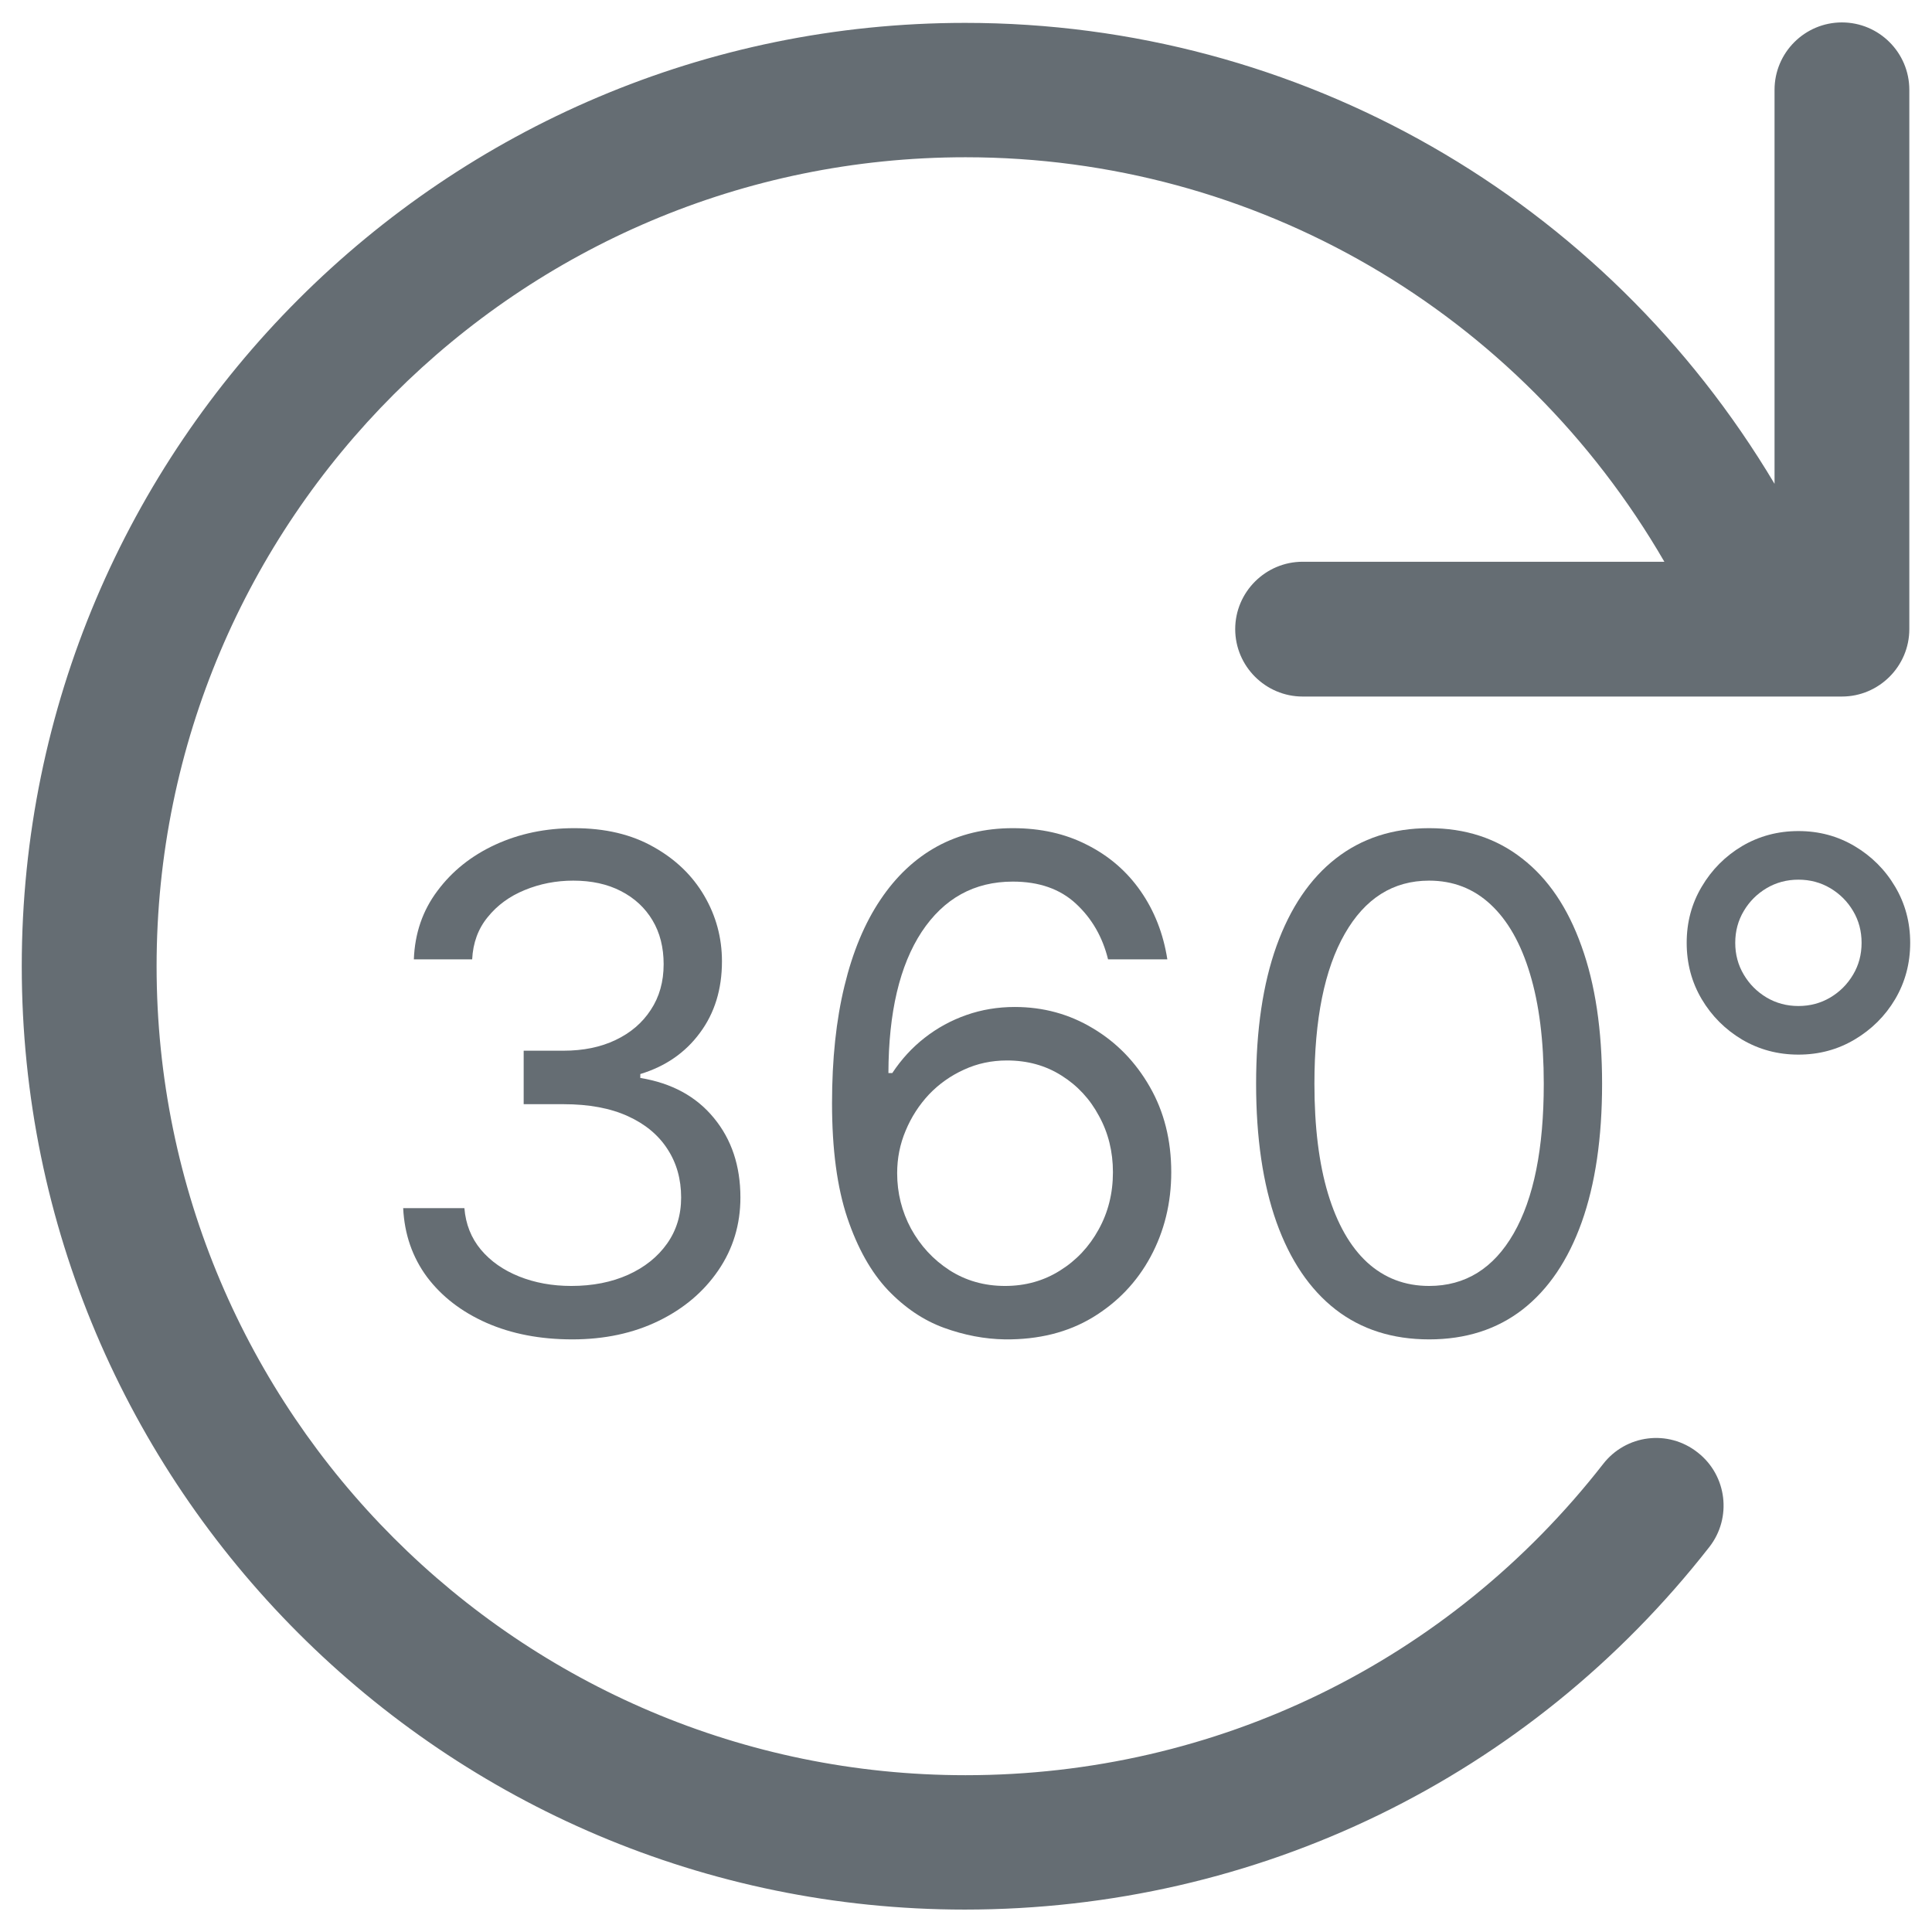
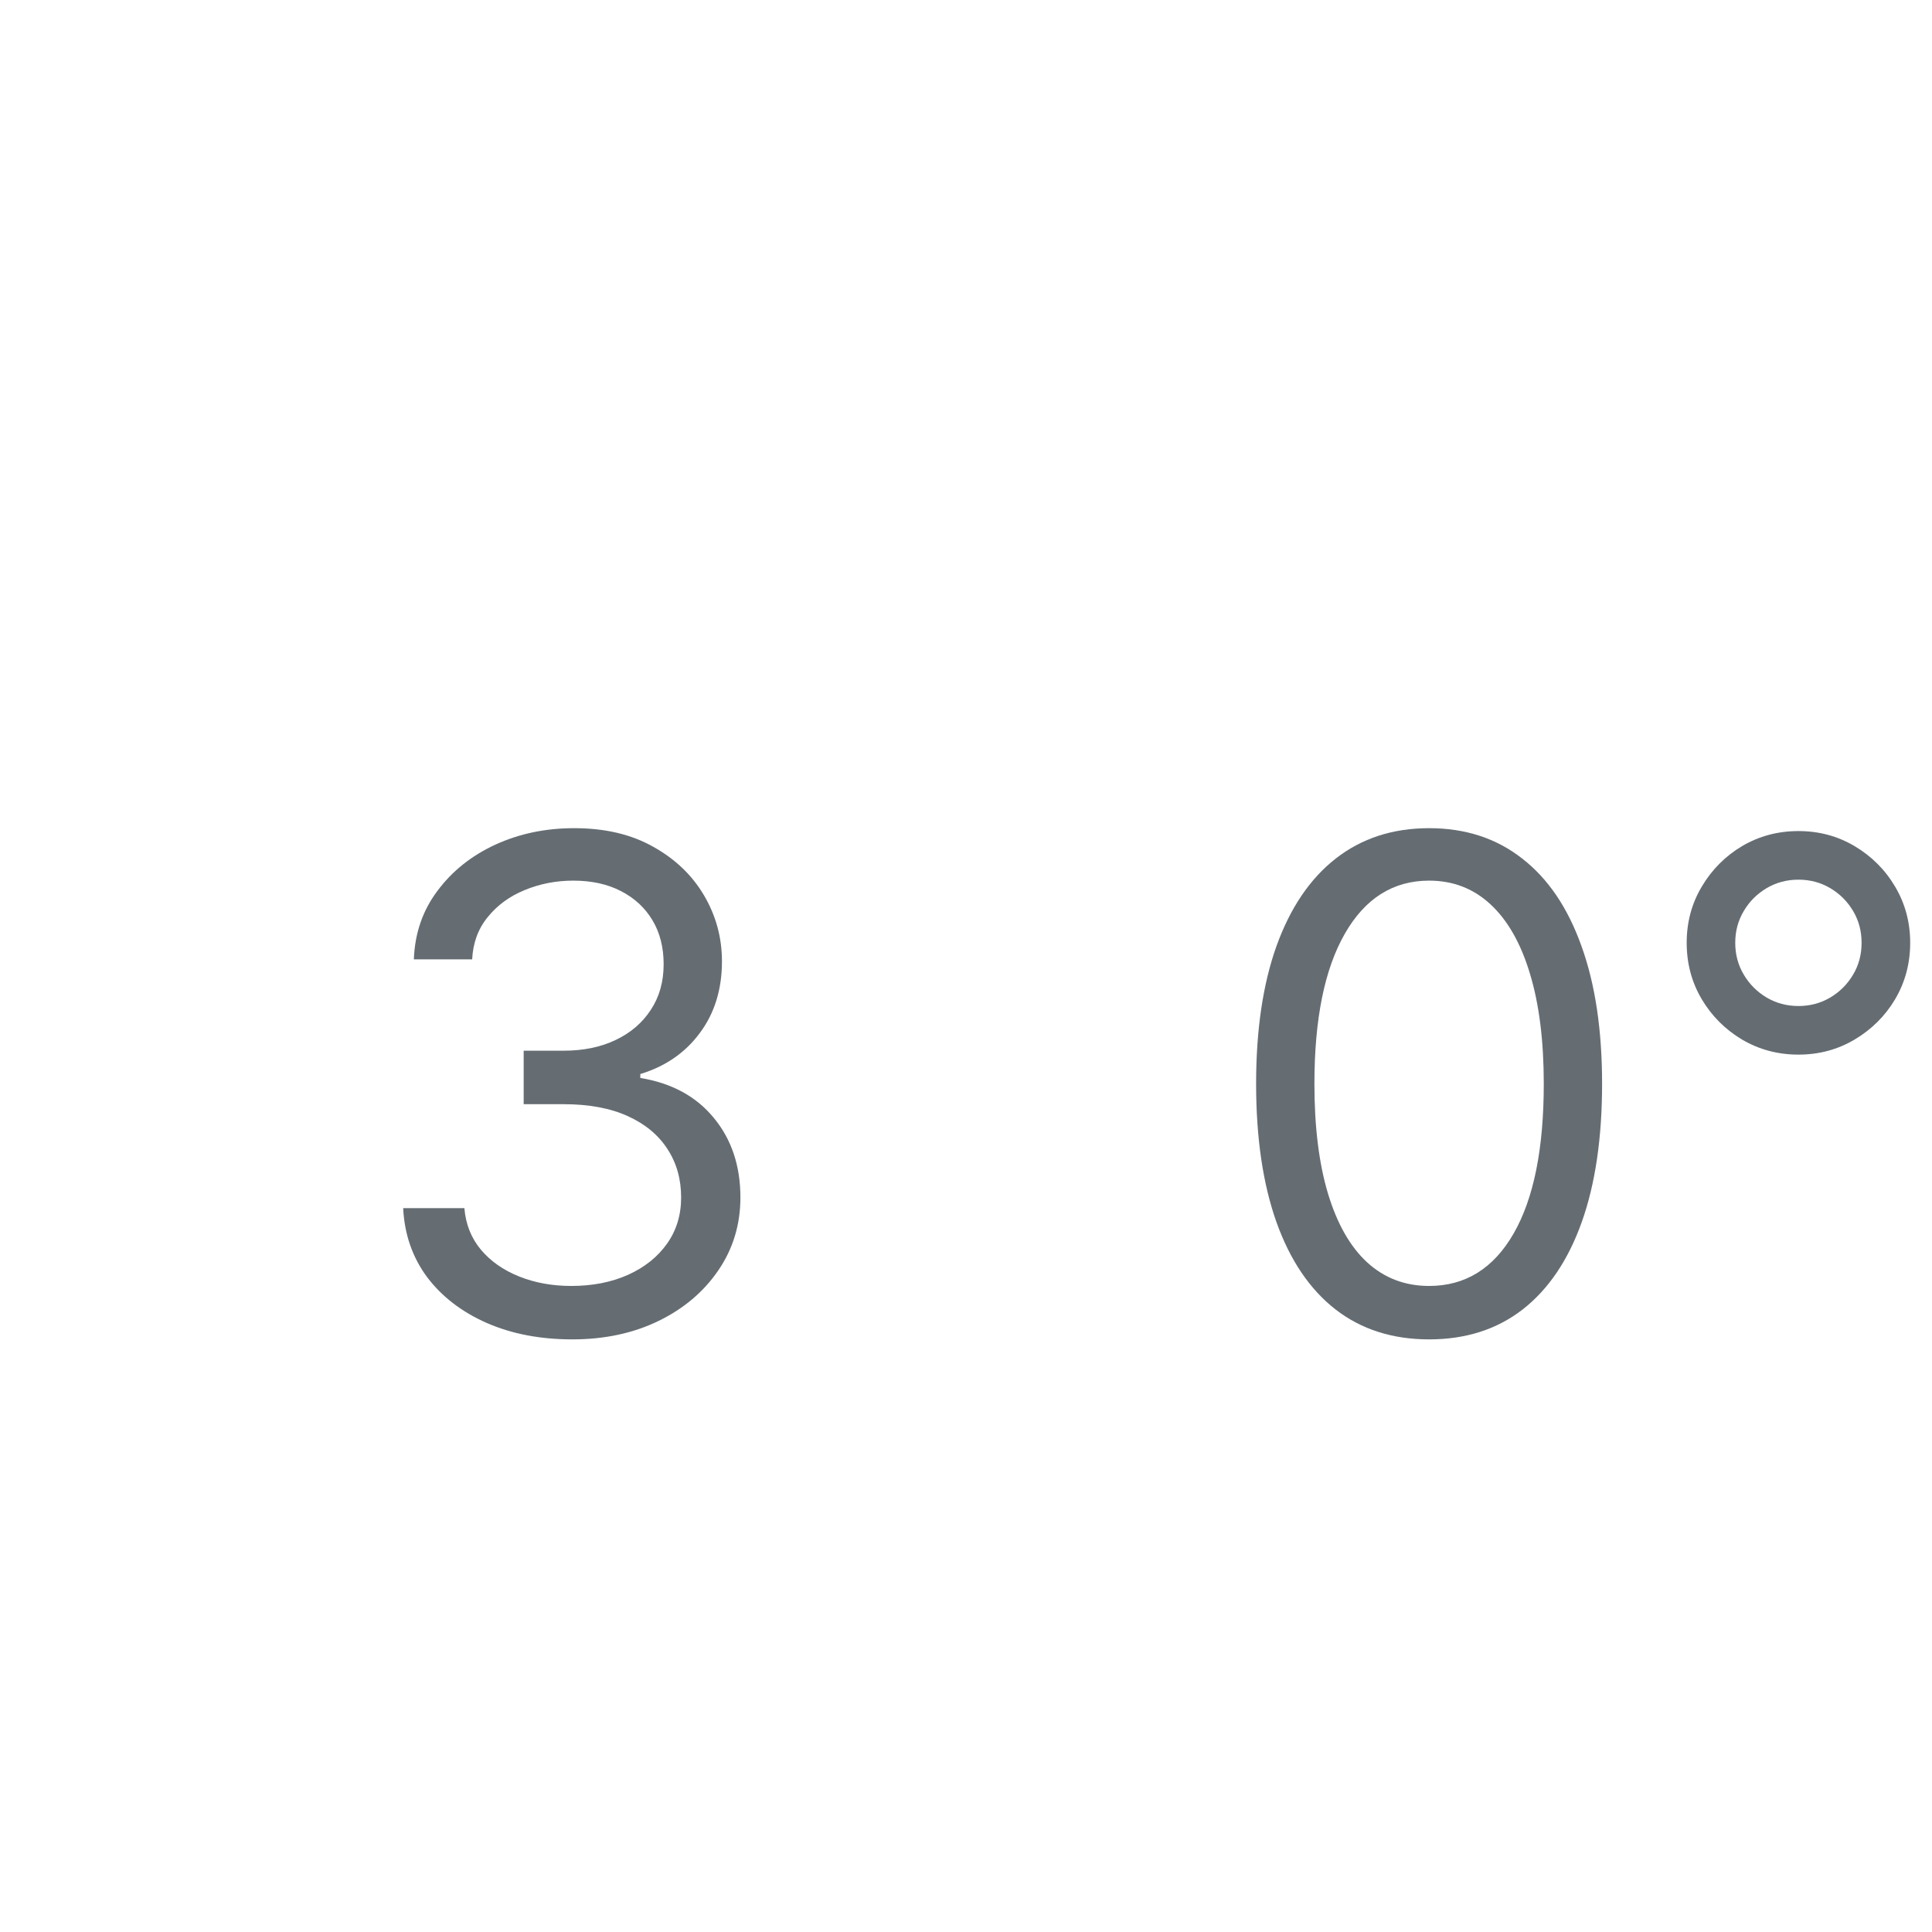
<svg xmlns="http://www.w3.org/2000/svg" width="38" height="38" viewBox="0 0 38 38" fill="none">
  <g id="Group">
-     <path id="Vector" d="M18.983 0.45C25.569 0.45 31.563 3.911 34.903 9.516V1.767C34.903 1.034 35.499 0.441 36.228 0.441C36.958 0.441 37.554 1.034 37.554 1.767V12.374C37.554 13.104 36.958 13.7 36.228 13.7H25.621C24.892 13.7 24.295 13.104 24.295 12.374C24.295 11.645 24.892 11.049 25.621 11.049H32.736C29.889 6.134 24.701 3.093 18.991 3.093C10.215 3.093 3.08 10.228 3.08 19.004C3.08 27.78 10.217 34.916 18.991 34.916C23.92 34.916 28.497 32.686 31.53 28.797C31.98 28.216 32.812 28.11 33.392 28.569C33.968 29.019 34.07 29.853 33.62 30.428C30.073 34.965 24.727 37.559 18.976 37.559C8.748 37.559 0.428 29.239 0.428 19.004C0.428 8.77 8.748 0.45 18.983 0.45Z" fill="#656D73" />
    <g id="360Â°">
      <path d="M11.256 26.344C10.625 26.344 10.063 26.236 9.569 26.019C9.078 25.802 8.688 25.501 8.398 25.116C8.111 24.727 7.955 24.276 7.93 23.763H9.134C9.16 24.079 9.268 24.351 9.459 24.58C9.65 24.807 9.9 24.982 10.209 25.106C10.518 25.23 10.861 25.293 11.237 25.293C11.657 25.293 12.03 25.219 12.355 25.073C12.68 24.926 12.935 24.722 13.12 24.461C13.305 24.2 13.397 23.897 13.397 23.553C13.397 23.193 13.308 22.876 13.129 22.602C12.951 22.325 12.69 22.108 12.346 21.952C12.002 21.796 11.581 21.718 11.084 21.718H10.3V20.666H11.084C11.473 20.666 11.814 20.596 12.107 20.456C12.403 20.316 12.634 20.118 12.8 19.863C12.969 19.608 13.053 19.309 13.053 18.965C13.053 18.634 12.98 18.345 12.833 18.1C12.687 17.855 12.479 17.663 12.212 17.526C11.947 17.389 11.635 17.321 11.275 17.321C10.937 17.321 10.619 17.383 10.319 17.507C10.023 17.628 9.781 17.805 9.593 18.038C9.405 18.267 9.303 18.544 9.287 18.869H8.14C8.159 18.356 8.314 17.907 8.604 17.522C8.893 17.133 9.273 16.83 9.741 16.614C10.213 16.397 10.73 16.289 11.294 16.289C11.9 16.289 12.419 16.411 12.852 16.657C13.286 16.899 13.618 17.219 13.851 17.617C14.084 18.015 14.2 18.446 14.2 18.908C14.2 19.459 14.055 19.929 13.765 20.317C13.478 20.706 13.088 20.975 12.594 21.125V21.202C13.212 21.303 13.695 21.566 14.042 21.99C14.389 22.411 14.563 22.932 14.563 23.553C14.563 24.085 14.418 24.563 14.128 24.987C13.841 25.407 13.45 25.739 12.953 25.981C12.456 26.223 11.89 26.344 11.256 26.344Z" fill="#656D73" />
-       <path d="M19.768 26.344C19.366 26.338 18.965 26.261 18.563 26.115C18.162 25.968 17.796 25.721 17.464 25.374C17.133 25.023 16.867 24.55 16.666 23.954C16.465 23.355 16.365 22.604 16.365 21.699C16.365 20.832 16.446 20.064 16.609 19.395C16.771 18.723 17.007 18.157 17.316 17.698C17.625 17.236 17.998 16.886 18.434 16.647C18.874 16.408 19.369 16.289 19.921 16.289C20.469 16.289 20.956 16.398 21.383 16.618C21.813 16.835 22.164 17.138 22.434 17.526C22.705 17.915 22.881 18.363 22.96 18.869H21.794C21.686 18.43 21.476 18.065 21.163 17.775C20.851 17.485 20.437 17.34 19.921 17.34C19.162 17.34 18.565 17.67 18.128 18.329C17.695 18.989 17.477 19.914 17.474 21.106H17.55C17.729 20.835 17.941 20.604 18.186 20.413C18.434 20.219 18.708 20.069 19.008 19.964C19.307 19.859 19.624 19.806 19.959 19.806C20.52 19.806 21.033 19.946 21.498 20.227C21.963 20.504 22.336 20.888 22.616 21.378C22.896 21.866 23.037 22.425 23.037 23.056C23.037 23.661 22.901 24.216 22.63 24.719C22.36 25.219 21.979 25.617 21.488 25.914C21.001 26.207 20.427 26.35 19.768 26.344ZM19.768 25.293C20.169 25.293 20.529 25.192 20.848 24.991C21.17 24.791 21.423 24.521 21.608 24.184C21.796 23.846 21.89 23.47 21.89 23.056C21.89 22.651 21.799 22.283 21.617 21.952C21.439 21.617 21.192 21.351 20.877 21.154C20.564 20.956 20.207 20.858 19.806 20.858C19.503 20.858 19.221 20.918 18.96 21.039C18.699 21.157 18.469 21.32 18.272 21.526C18.078 21.734 17.924 21.971 17.813 22.239C17.701 22.503 17.646 22.782 17.646 23.075C17.646 23.464 17.737 23.827 17.918 24.165C18.103 24.502 18.355 24.775 18.673 24.982C18.995 25.189 19.36 25.293 19.768 25.293Z" fill="#656D73" />
      <path d="M28.109 26.344C27.389 26.344 26.775 26.148 26.269 25.756C25.762 25.361 25.375 24.789 25.107 24.04C24.84 23.288 24.706 22.38 24.706 21.316C24.706 20.259 24.84 19.355 25.107 18.607C25.378 17.855 25.767 17.281 26.273 16.886C26.783 16.488 27.395 16.289 28.109 16.289C28.822 16.289 29.432 16.488 29.939 16.886C30.449 17.281 30.837 17.855 31.105 18.607C31.376 19.355 31.511 20.259 31.511 21.316C31.511 22.38 31.378 23.288 31.11 24.04C30.842 24.789 30.455 25.361 29.948 25.756C29.442 26.148 28.829 26.344 28.109 26.344ZM28.109 25.293C28.822 25.293 29.377 24.948 29.772 24.26C30.167 23.572 30.364 22.591 30.364 21.316C30.364 20.469 30.273 19.747 30.092 19.151C29.913 18.555 29.655 18.102 29.318 17.789C28.983 17.477 28.58 17.321 28.109 17.321C27.401 17.321 26.848 17.67 26.45 18.367C26.052 19.062 25.853 20.045 25.853 21.316C25.853 22.164 25.942 22.884 26.12 23.477C26.299 24.069 26.555 24.52 26.89 24.829C27.228 25.138 27.634 25.293 28.109 25.293Z" fill="#656D73" />
      <path d="M35.373 20.743C34.968 20.743 34.599 20.644 34.264 20.447C33.933 20.249 33.668 19.985 33.471 19.653C33.273 19.319 33.175 18.949 33.175 18.544C33.175 18.14 33.273 17.772 33.471 17.44C33.668 17.106 33.933 16.84 34.264 16.642C34.599 16.445 34.968 16.346 35.373 16.346C35.778 16.346 36.145 16.445 36.477 16.642C36.811 16.84 37.078 17.106 37.275 17.44C37.472 17.772 37.571 18.14 37.571 18.544C37.571 18.949 37.472 19.319 37.275 19.653C37.078 19.985 36.811 20.249 36.477 20.447C36.145 20.644 35.778 20.743 35.373 20.743ZM35.373 19.787C35.602 19.787 35.811 19.731 35.999 19.62C36.187 19.508 36.337 19.358 36.448 19.17C36.56 18.982 36.615 18.774 36.615 18.544C36.615 18.315 36.56 18.106 36.448 17.918C36.337 17.73 36.187 17.581 35.999 17.469C35.811 17.358 35.602 17.302 35.373 17.302C35.144 17.302 34.935 17.358 34.747 17.469C34.559 17.581 34.409 17.73 34.298 17.918C34.186 18.106 34.13 18.315 34.13 18.544C34.13 18.774 34.186 18.982 34.298 19.17C34.409 19.358 34.559 19.508 34.747 19.62C34.935 19.731 35.144 19.787 35.373 19.787Z" fill="#656D73" />
    </g>
  </g>
</svg>